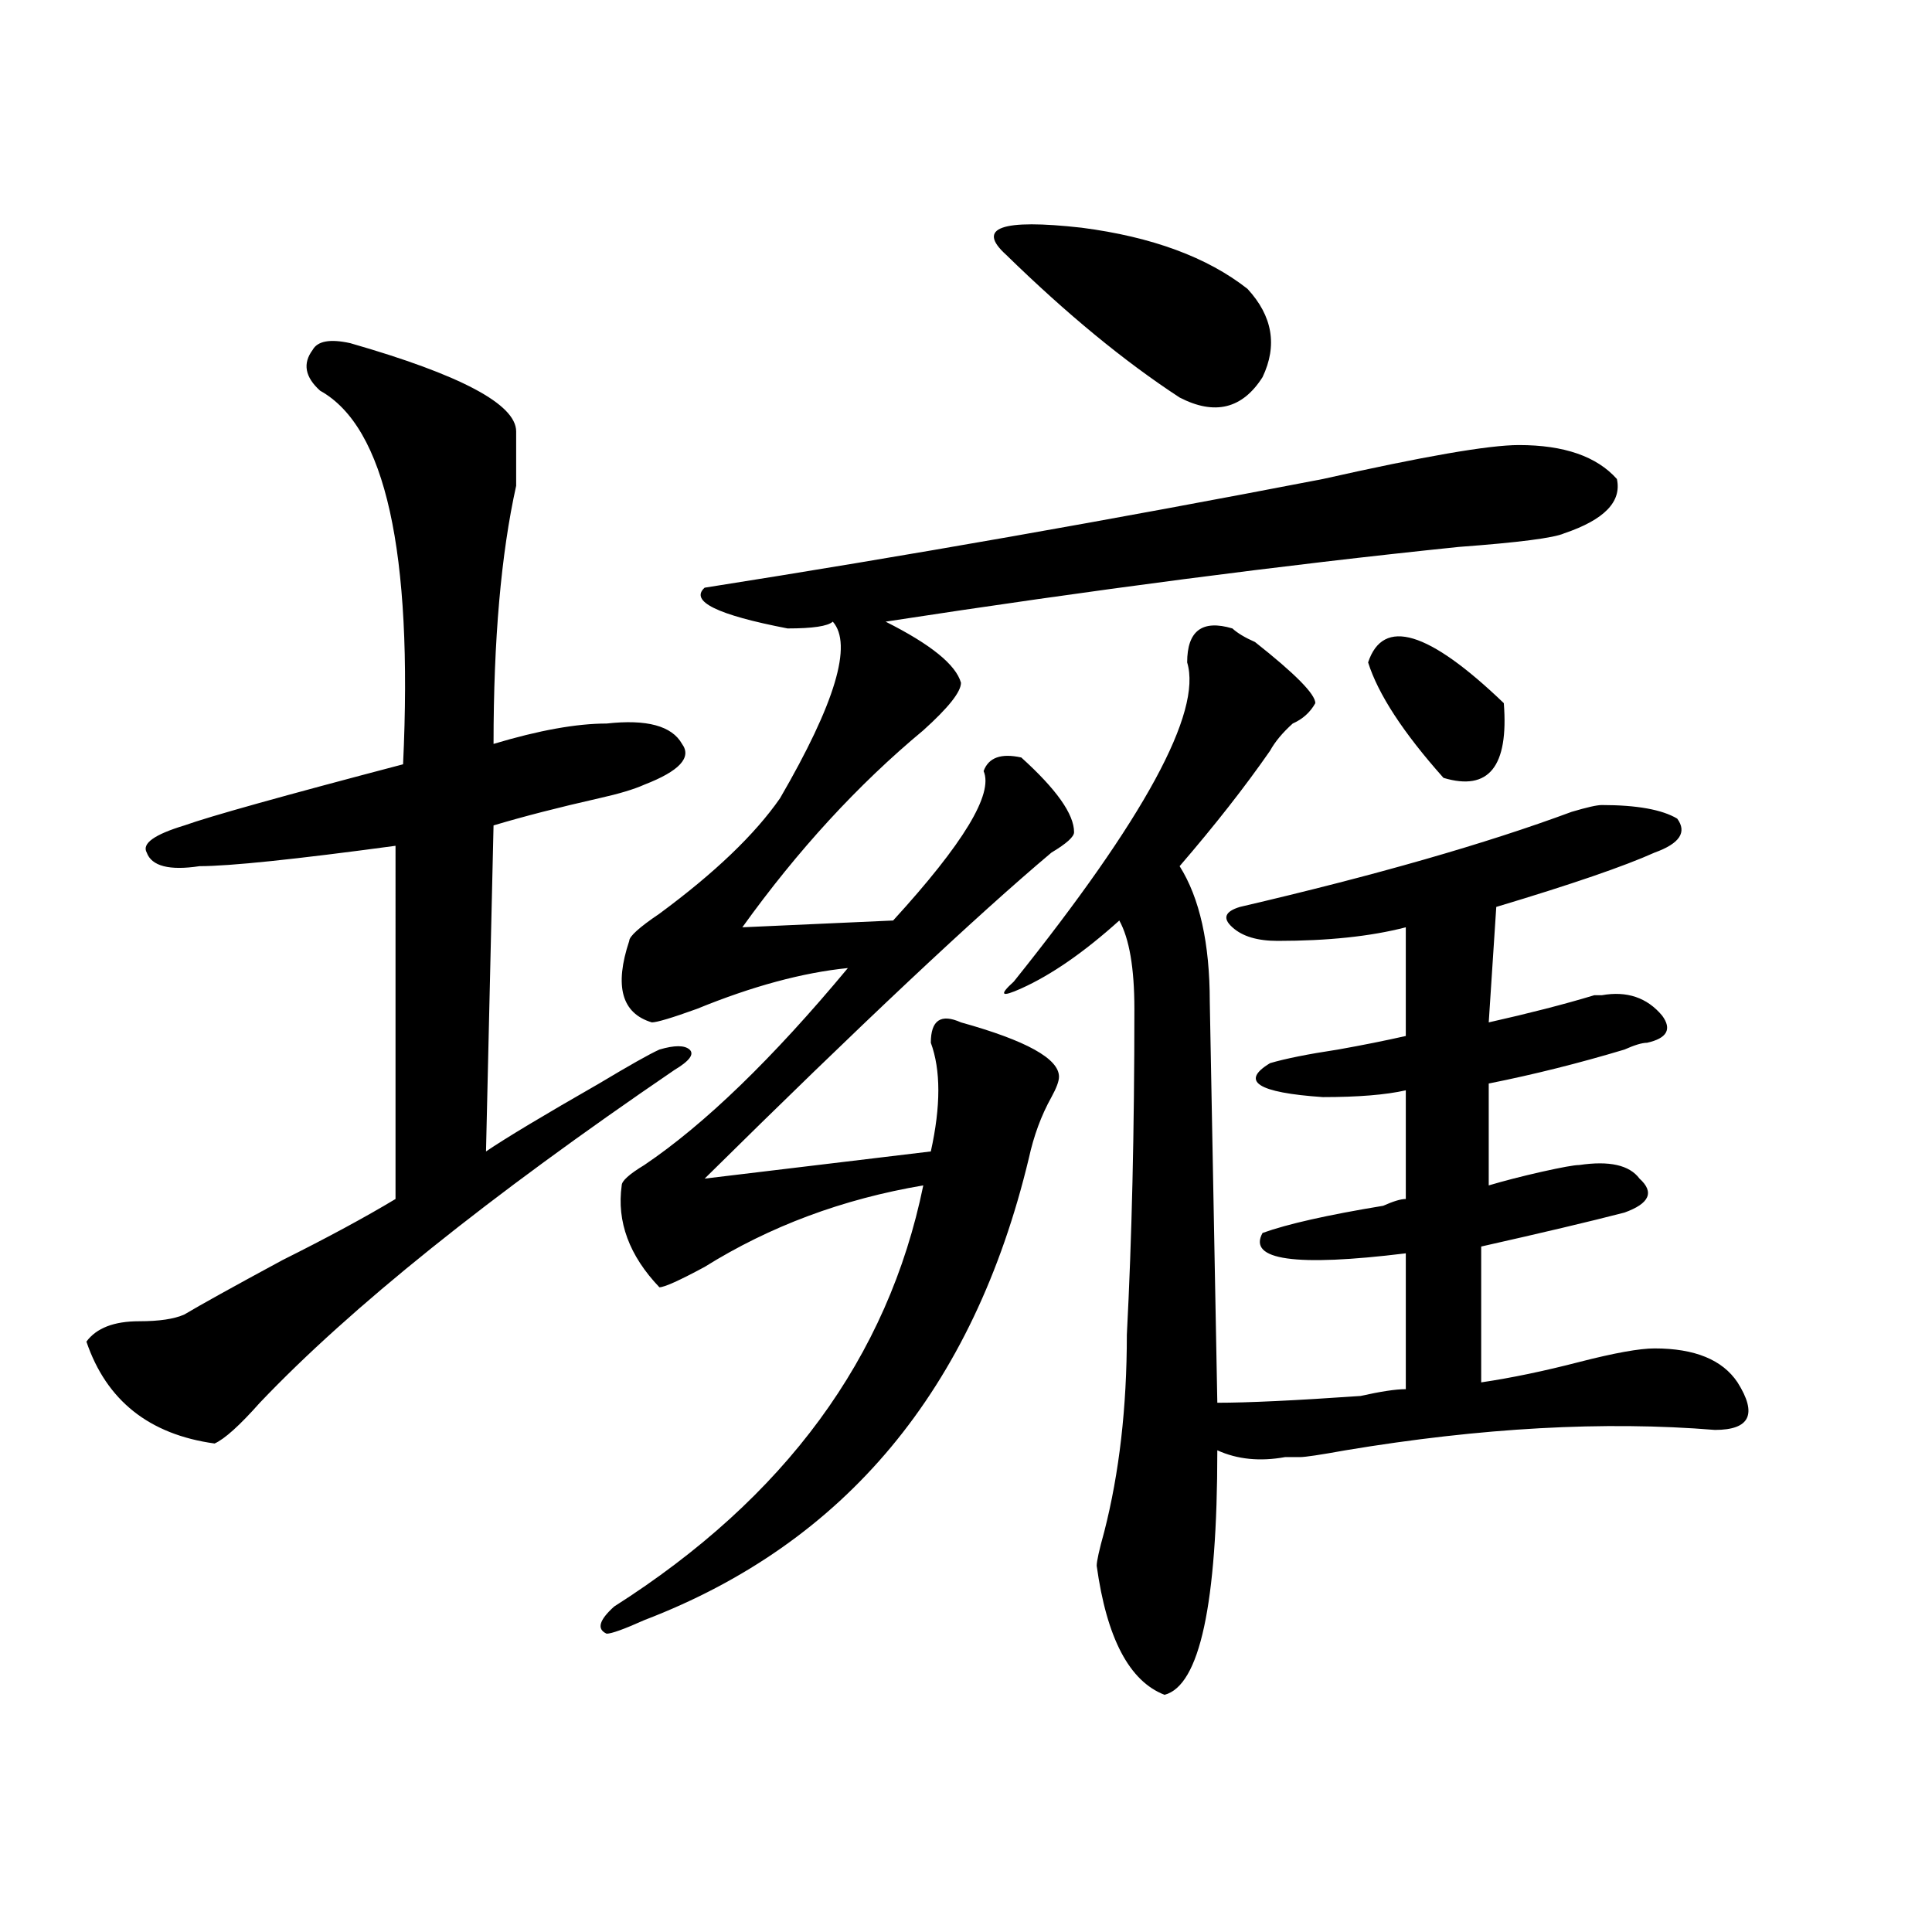
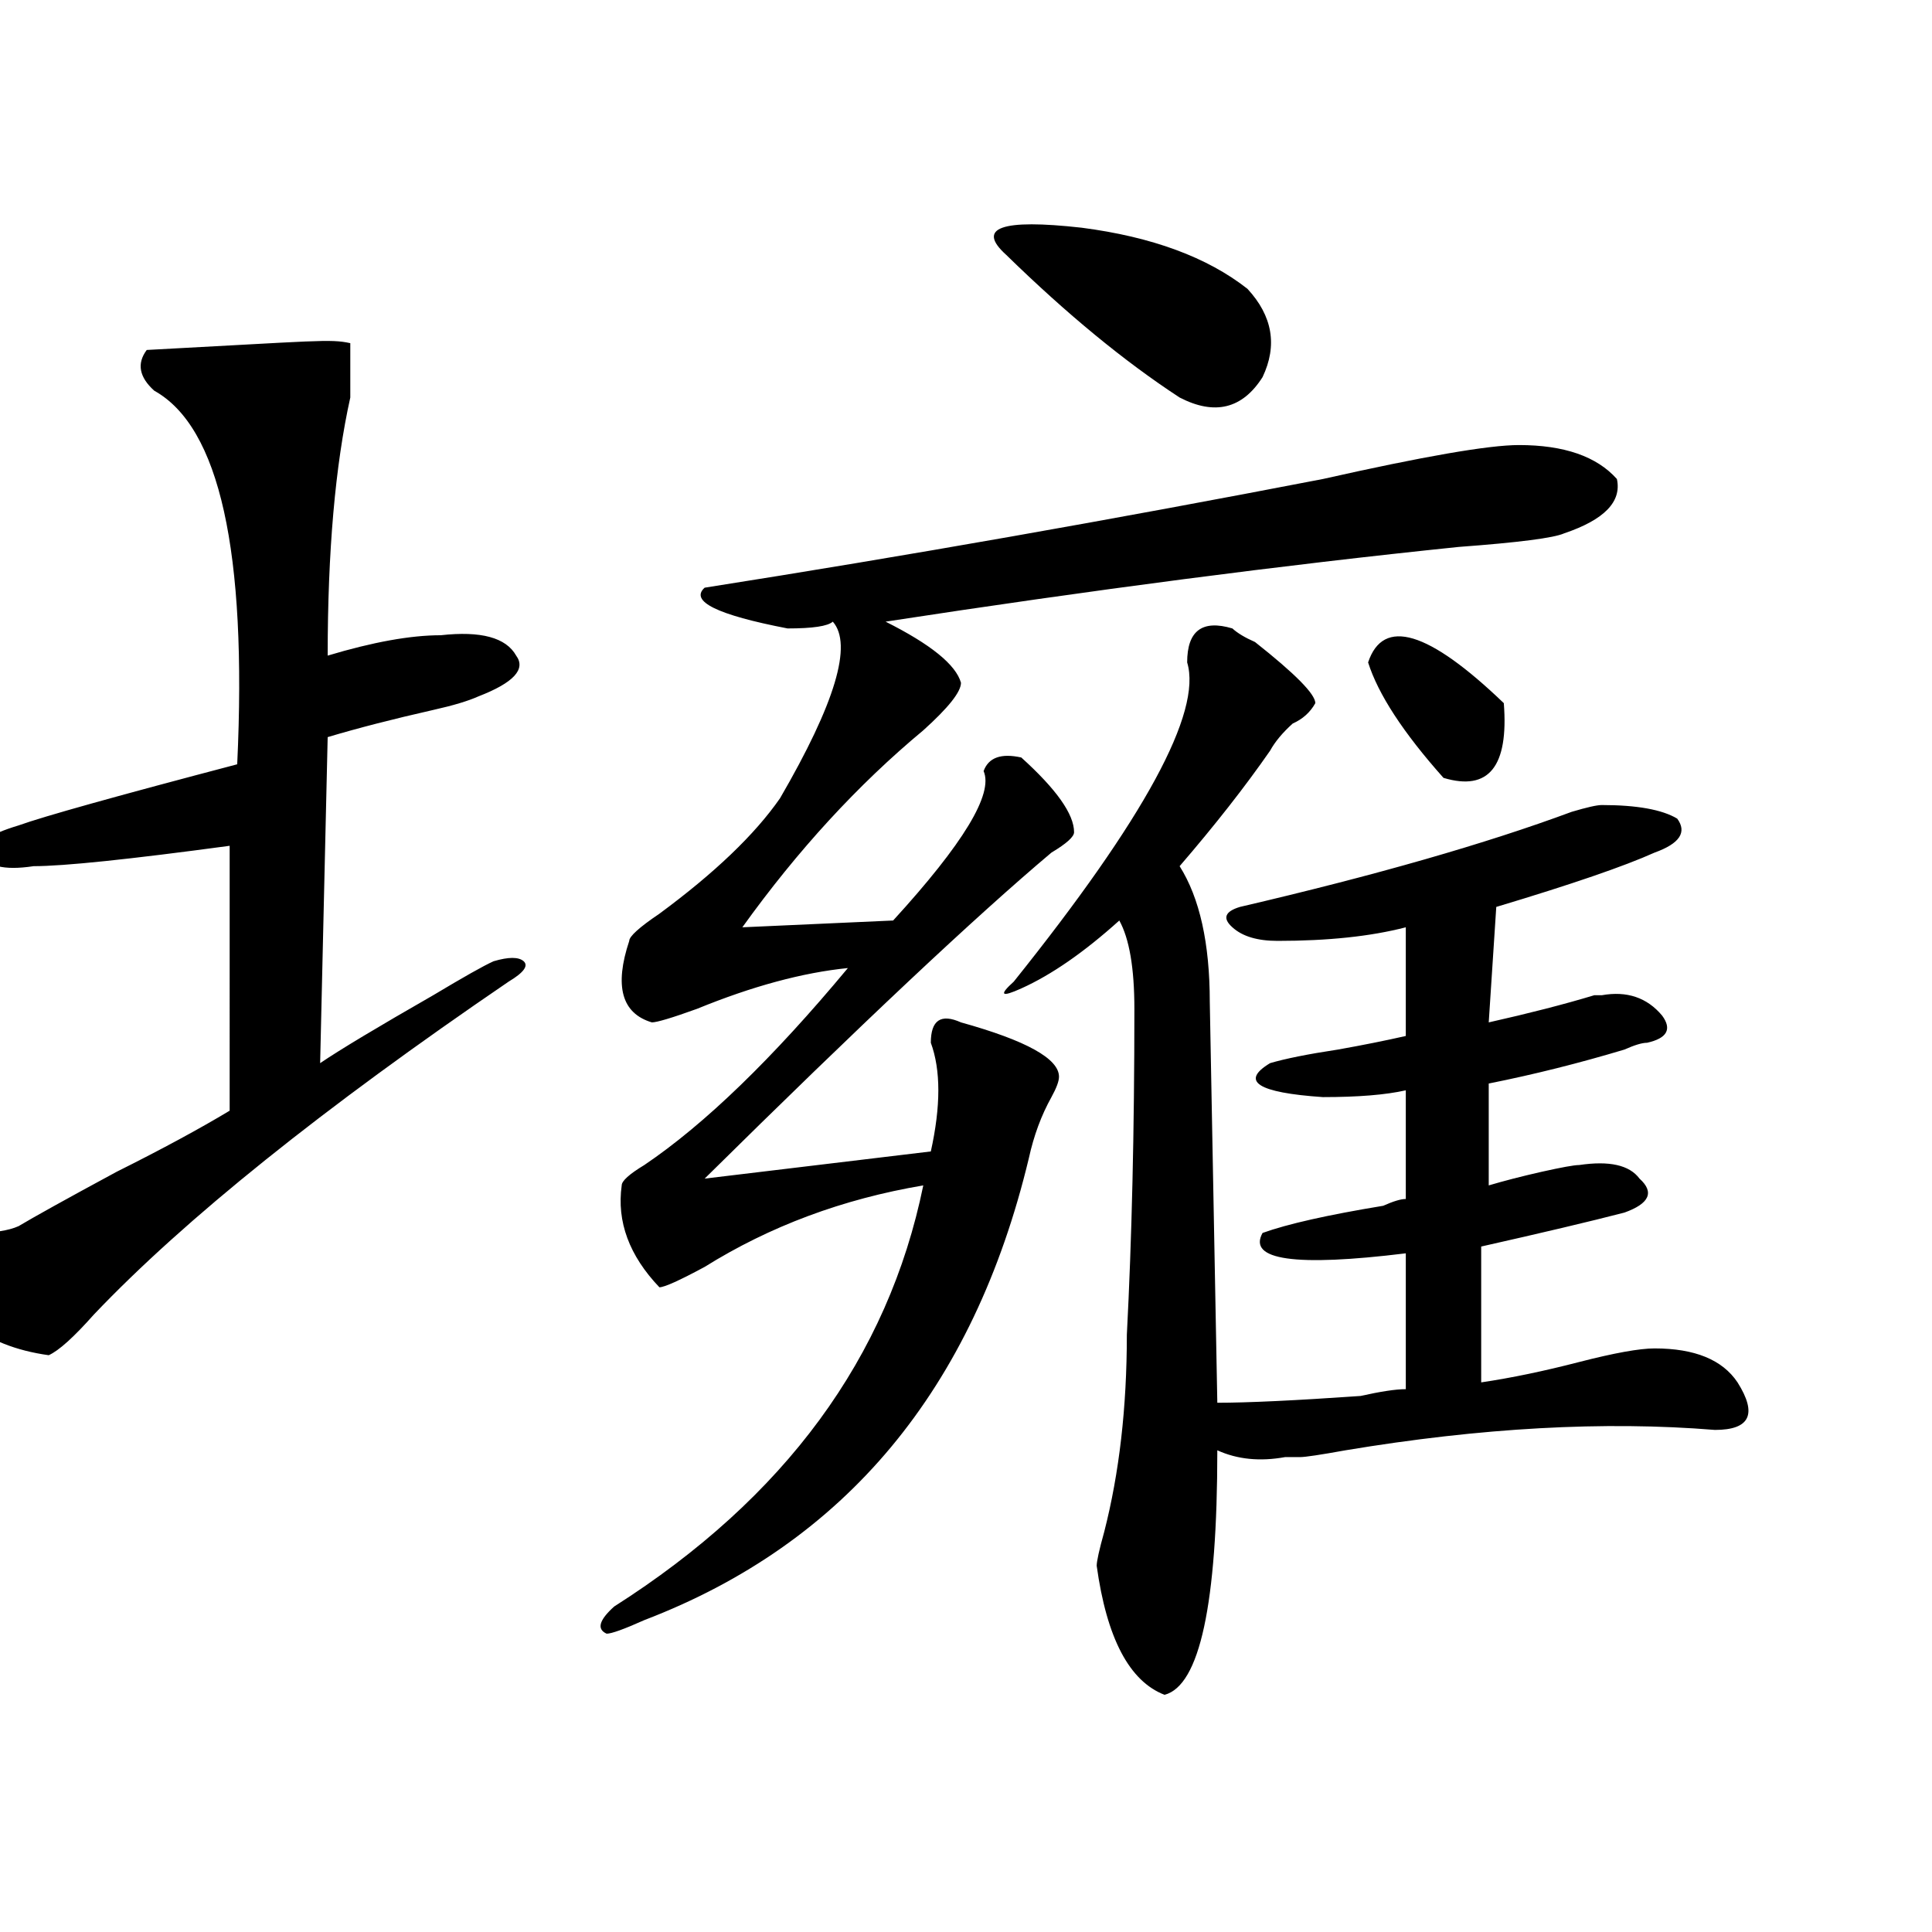
<svg xmlns="http://www.w3.org/2000/svg" version="1.1" id="图层_1" x="0px" y="0px" width="1000px" height="1000px" viewBox="0 0 1000 1000" enable-background="new 0 0 1000 1000" xml:space="preserve">
-   <path d="M181.313,177.625c57.193,16.425,85.852,31.641,85.852,45.703c0,4.724,0,14.063,0,28.125  c-7.805,35.156-11.707,79.706-11.707,133.594c23.414-7.031,42.926-10.547,58.535-10.547c20.792-2.308,33.779,1.208,39.023,10.547  c5.183,7.031-1.342,14.063-19.512,21.094c-5.244,2.362-13.049,4.724-23.414,7.031c-20.854,4.724-39.023,9.394-54.633,14.063  l-3.902,168.75c10.365-7.031,29.877-18.731,58.535-35.156c15.609-9.339,25.975-15.216,31.219-17.578  c7.805-2.308,12.987-2.308,15.609,0c2.561,2.362,0,5.878-7.805,10.547c-96.278,65.644-167.801,123.047-214.629,172.266  c-10.427,11.755-18.231,18.786-23.414,21.094c-33.841-4.669-55.975-22.247-66.34-52.734c5.183-7.031,14.268-10.547,27.316-10.547  c10.365,0,18.17-1.153,23.414-3.516c7.805-4.669,24.694-14.063,50.73-28.125c23.414-11.7,42.926-22.247,58.535-31.641V437.781  c-52.072,7.031-85.852,10.547-101.461,10.547c-15.609,2.362-24.756,0-27.316-7.031c-2.622-4.669,3.902-9.339,19.512-14.063  c12.987-4.669,50.73-15.216,113.168-31.641c5.183-110.138-9.146-174.573-42.926-193.359c-7.805-7.031-9.146-14.063-3.902-21.094  C164.361,176.472,170.886,175.317,181.313,177.625z M786.176,230.359c23.414,0,40.304,5.878,50.73,17.578  c2.561,11.755-6.524,21.094-27.316,28.125c-5.244,2.362-23.414,4.724-54.633,7.031c-91.096,9.394-189.935,22.302-296.578,38.672  c23.414,11.755,36.401,22.302,39.023,31.641c0,4.724-6.524,12.909-19.512,24.609c-33.841,28.125-65.06,62.128-93.656,101.953  l78.047-3.516c36.401-39.825,52.011-65.589,46.828-77.344c2.561-7.031,9.085-9.339,19.512-7.031  c18.17,16.425,27.316,29.333,27.316,38.672c0,2.362-3.902,5.878-11.707,10.547c-39.023,32.849-98.9,89.099-179.508,168.75  l117.07-14.063c5.183-23.401,5.183-42.188,0-56.25c0-11.7,5.183-15.216,15.609-10.547c33.779,9.394,50.73,18.786,50.73,28.125  c0,2.362-1.342,5.878-3.902,10.547c-5.244,9.394-9.146,19.94-11.707,31.641c-28.658,119.531-94.998,199.237-199.02,239.063  c-10.427,4.669-16.951,7.031-19.512,7.031c-5.244-2.362-3.902-7.031,3.902-14.063c88.412-56.25,141.765-128.87,159.996-217.969  c-41.646,7.031-79.389,21.094-113.168,42.188c-13.049,7.031-20.854,10.547-23.414,10.547c-15.609-16.37-22.134-33.948-19.512-52.734  c0-2.308,3.902-5.823,11.707-10.547c31.219-21.094,66.34-55.042,105.363-101.953c-23.414,2.362-49.45,9.394-78.047,21.094  c-13.049,4.724-20.854,7.031-23.414,7.031c-15.609-4.669-19.512-18.731-11.707-42.188c0-2.308,5.183-7.031,15.609-14.063  c28.597-21.094,49.389-40.979,62.438-59.766c28.597-49.219,37.682-79.651,27.316-91.406c-2.622,2.362-10.427,3.516-23.414,3.516  c-36.463-7.031-50.73-14.063-42.926-21.094c104.021-16.37,210.727-35.156,319.992-56.25  C736.726,236.237,770.566,230.359,786.176,230.359z M520.816,131.922c-15.609-14.063-2.622-18.731,39.023-14.063  c36.401,4.724,64.998,15.271,85.852,31.641c12.987,14.063,15.609,29.333,7.805,45.703c-10.427,16.425-24.756,19.94-42.926,10.547  C581.912,187.019,552.035,162.409,520.816,131.922z M637.887,325.281c2.561,2.362,6.463,4.724,11.707,7.031  c20.792,16.425,31.219,26.972,31.219,31.641c-2.622,4.724-6.524,8.239-11.707,10.547c-5.244,4.724-9.146,9.394-11.707,14.063  c-13.049,18.786-28.658,38.672-46.828,59.766c10.365,16.425,15.609,39.88,15.609,70.313l3.902,207.422  c15.609,0,40.304-1.153,74.145-3.516c10.365-2.308,18.17-3.516,23.414-3.516v-70.313c-57.255,7.031-81.949,3.516-74.145-10.547  c12.987-4.669,33.779-9.339,62.438-14.063c5.183-2.308,9.085-3.516,11.707-3.516v-56.25c-10.427,2.362-24.756,3.516-42.926,3.516  c-33.841-2.308-42.926-8.185-27.316-17.578c7.805-2.308,19.512-4.669,35.121-7.031c12.987-2.308,24.694-4.669,35.121-7.031v-56.25  c-18.231,4.724-40.365,7.031-66.34,7.031c-10.427,0-18.231-2.308-23.414-7.031c-5.244-4.669-3.902-8.185,3.902-10.547  c70.242-16.37,127.436-32.794,171.703-49.219c7.805-2.308,12.987-3.516,15.609-3.516c18.17,0,31.219,2.362,39.023,7.031  c5.183,7.031,1.28,12.909-11.707,17.578c-15.609,7.031-42.926,16.425-81.949,28.125l-3.902,59.766  c20.792-4.669,39.023-9.339,54.633-14.063h3.902c12.987-2.308,23.414,1.208,31.219,10.547c5.183,7.031,2.561,11.755-7.805,14.063  c-2.622,0-6.524,1.208-11.707,3.516c-23.414,7.031-46.828,12.909-70.242,17.578v52.734c7.805-2.308,16.89-4.669,27.316-7.031  c10.365-2.308,16.89-3.516,19.512-3.516c15.609-2.308,25.975,0,31.219,7.031c7.805,7.031,5.183,12.909-7.805,17.578  c-18.231,4.724-42.926,10.547-74.145,17.578v70.313c15.609-2.308,32.499-5.823,50.73-10.547c18.17-4.669,31.219-7.031,39.023-7.031  c20.792,0,35.121,5.878,42.926,17.578c10.365,16.425,6.463,24.609-11.707,24.609c-57.255-4.669-120.973-1.153-191.215,10.547  c-13.049,2.362-20.854,3.516-23.414,3.516c-2.622,0-5.244,0-7.805,0c-13.049,2.362-24.756,1.208-35.121-3.516  c0,79.65-9.146,121.838-27.316,126.563c-18.231-7.031-29.938-29.334-35.121-66.797c0-2.308,1.28-8.185,3.902-17.578  c7.805-30.433,11.707-64.435,11.707-101.953c2.561-49.219,3.902-105.469,3.902-168.75c0-21.094-2.622-36.31-7.805-45.703  c-18.231,16.425-35.121,28.125-50.73,35.156c-10.427,4.724-11.707,3.516-3.902-3.516c67.62-84.375,97.559-139.417,89.754-165.234  C614.473,326.489,622.277,320.612,637.887,325.281z M708.129,342.859c7.805-23.401,31.219-16.37,70.242,21.094  c2.561,32.849-7.805,45.703-31.219,38.672C726.299,379.224,713.312,359.284,708.129,342.859z" />
+   <path d="M181.313,177.625c0,4.724,0,14.063,0,28.125  c-7.805,35.156-11.707,79.706-11.707,133.594c23.414-7.031,42.926-10.547,58.535-10.547c20.792-2.308,33.779,1.208,39.023,10.547  c5.183,7.031-1.342,14.063-19.512,21.094c-5.244,2.362-13.049,4.724-23.414,7.031c-20.854,4.724-39.023,9.394-54.633,14.063  l-3.902,168.75c10.365-7.031,29.877-18.731,58.535-35.156c15.609-9.339,25.975-15.216,31.219-17.578  c7.805-2.308,12.987-2.308,15.609,0c2.561,2.362,0,5.878-7.805,10.547c-96.278,65.644-167.801,123.047-214.629,172.266  c-10.427,11.755-18.231,18.786-23.414,21.094c-33.841-4.669-55.975-22.247-66.34-52.734c5.183-7.031,14.268-10.547,27.316-10.547  c10.365,0,18.17-1.153,23.414-3.516c7.805-4.669,24.694-14.063,50.73-28.125c23.414-11.7,42.926-22.247,58.535-31.641V437.781  c-52.072,7.031-85.852,10.547-101.461,10.547c-15.609,2.362-24.756,0-27.316-7.031c-2.622-4.669,3.902-9.339,19.512-14.063  c12.987-4.669,50.73-15.216,113.168-31.641c5.183-110.138-9.146-174.573-42.926-193.359c-7.805-7.031-9.146-14.063-3.902-21.094  C164.361,176.472,170.886,175.317,181.313,177.625z M786.176,230.359c23.414,0,40.304,5.878,50.73,17.578  c2.561,11.755-6.524,21.094-27.316,28.125c-5.244,2.362-23.414,4.724-54.633,7.031c-91.096,9.394-189.935,22.302-296.578,38.672  c23.414,11.755,36.401,22.302,39.023,31.641c0,4.724-6.524,12.909-19.512,24.609c-33.841,28.125-65.06,62.128-93.656,101.953  l78.047-3.516c36.401-39.825,52.011-65.589,46.828-77.344c2.561-7.031,9.085-9.339,19.512-7.031  c18.17,16.425,27.316,29.333,27.316,38.672c0,2.362-3.902,5.878-11.707,10.547c-39.023,32.849-98.9,89.099-179.508,168.75  l117.07-14.063c5.183-23.401,5.183-42.188,0-56.25c0-11.7,5.183-15.216,15.609-10.547c33.779,9.394,50.73,18.786,50.73,28.125  c0,2.362-1.342,5.878-3.902,10.547c-5.244,9.394-9.146,19.94-11.707,31.641c-28.658,119.531-94.998,199.237-199.02,239.063  c-10.427,4.669-16.951,7.031-19.512,7.031c-5.244-2.362-3.902-7.031,3.902-14.063c88.412-56.25,141.765-128.87,159.996-217.969  c-41.646,7.031-79.389,21.094-113.168,42.188c-13.049,7.031-20.854,10.547-23.414,10.547c-15.609-16.37-22.134-33.948-19.512-52.734  c0-2.308,3.902-5.823,11.707-10.547c31.219-21.094,66.34-55.042,105.363-101.953c-23.414,2.362-49.45,9.394-78.047,21.094  c-13.049,4.724-20.854,7.031-23.414,7.031c-15.609-4.669-19.512-18.731-11.707-42.188c0-2.308,5.183-7.031,15.609-14.063  c28.597-21.094,49.389-40.979,62.438-59.766c28.597-49.219,37.682-79.651,27.316-91.406c-2.622,2.362-10.427,3.516-23.414,3.516  c-36.463-7.031-50.73-14.063-42.926-21.094c104.021-16.37,210.727-35.156,319.992-56.25  C736.726,236.237,770.566,230.359,786.176,230.359z M520.816,131.922c-15.609-14.063-2.622-18.731,39.023-14.063  c36.401,4.724,64.998,15.271,85.852,31.641c12.987,14.063,15.609,29.333,7.805,45.703c-10.427,16.425-24.756,19.94-42.926,10.547  C581.912,187.019,552.035,162.409,520.816,131.922z M637.887,325.281c2.561,2.362,6.463,4.724,11.707,7.031  c20.792,16.425,31.219,26.972,31.219,31.641c-2.622,4.724-6.524,8.239-11.707,10.547c-5.244,4.724-9.146,9.394-11.707,14.063  c-13.049,18.786-28.658,38.672-46.828,59.766c10.365,16.425,15.609,39.88,15.609,70.313l3.902,207.422  c15.609,0,40.304-1.153,74.145-3.516c10.365-2.308,18.17-3.516,23.414-3.516v-70.313c-57.255,7.031-81.949,3.516-74.145-10.547  c12.987-4.669,33.779-9.339,62.438-14.063c5.183-2.308,9.085-3.516,11.707-3.516v-56.25c-10.427,2.362-24.756,3.516-42.926,3.516  c-33.841-2.308-42.926-8.185-27.316-17.578c7.805-2.308,19.512-4.669,35.121-7.031c12.987-2.308,24.694-4.669,35.121-7.031v-56.25  c-18.231,4.724-40.365,7.031-66.34,7.031c-10.427,0-18.231-2.308-23.414-7.031c-5.244-4.669-3.902-8.185,3.902-10.547  c70.242-16.37,127.436-32.794,171.703-49.219c7.805-2.308,12.987-3.516,15.609-3.516c18.17,0,31.219,2.362,39.023,7.031  c5.183,7.031,1.28,12.909-11.707,17.578c-15.609,7.031-42.926,16.425-81.949,28.125l-3.902,59.766  c20.792-4.669,39.023-9.339,54.633-14.063h3.902c12.987-2.308,23.414,1.208,31.219,10.547c5.183,7.031,2.561,11.755-7.805,14.063  c-2.622,0-6.524,1.208-11.707,3.516c-23.414,7.031-46.828,12.909-70.242,17.578v52.734c7.805-2.308,16.89-4.669,27.316-7.031  c10.365-2.308,16.89-3.516,19.512-3.516c15.609-2.308,25.975,0,31.219,7.031c7.805,7.031,5.183,12.909-7.805,17.578  c-18.231,4.724-42.926,10.547-74.145,17.578v70.313c15.609-2.308,32.499-5.823,50.73-10.547c18.17-4.669,31.219-7.031,39.023-7.031  c20.792,0,35.121,5.878,42.926,17.578c10.365,16.425,6.463,24.609-11.707,24.609c-57.255-4.669-120.973-1.153-191.215,10.547  c-13.049,2.362-20.854,3.516-23.414,3.516c-2.622,0-5.244,0-7.805,0c-13.049,2.362-24.756,1.208-35.121-3.516  c0,79.65-9.146,121.838-27.316,126.563c-18.231-7.031-29.938-29.334-35.121-66.797c0-2.308,1.28-8.185,3.902-17.578  c7.805-30.433,11.707-64.435,11.707-101.953c2.561-49.219,3.902-105.469,3.902-168.75c0-21.094-2.622-36.31-7.805-45.703  c-18.231,16.425-35.121,28.125-50.73,35.156c-10.427,4.724-11.707,3.516-3.902-3.516c67.62-84.375,97.559-139.417,89.754-165.234  C614.473,326.489,622.277,320.612,637.887,325.281z M708.129,342.859c7.805-23.401,31.219-16.37,70.242,21.094  c2.561,32.849-7.805,45.703-31.219,38.672C726.299,379.224,713.312,359.284,708.129,342.859z" />
</svg>